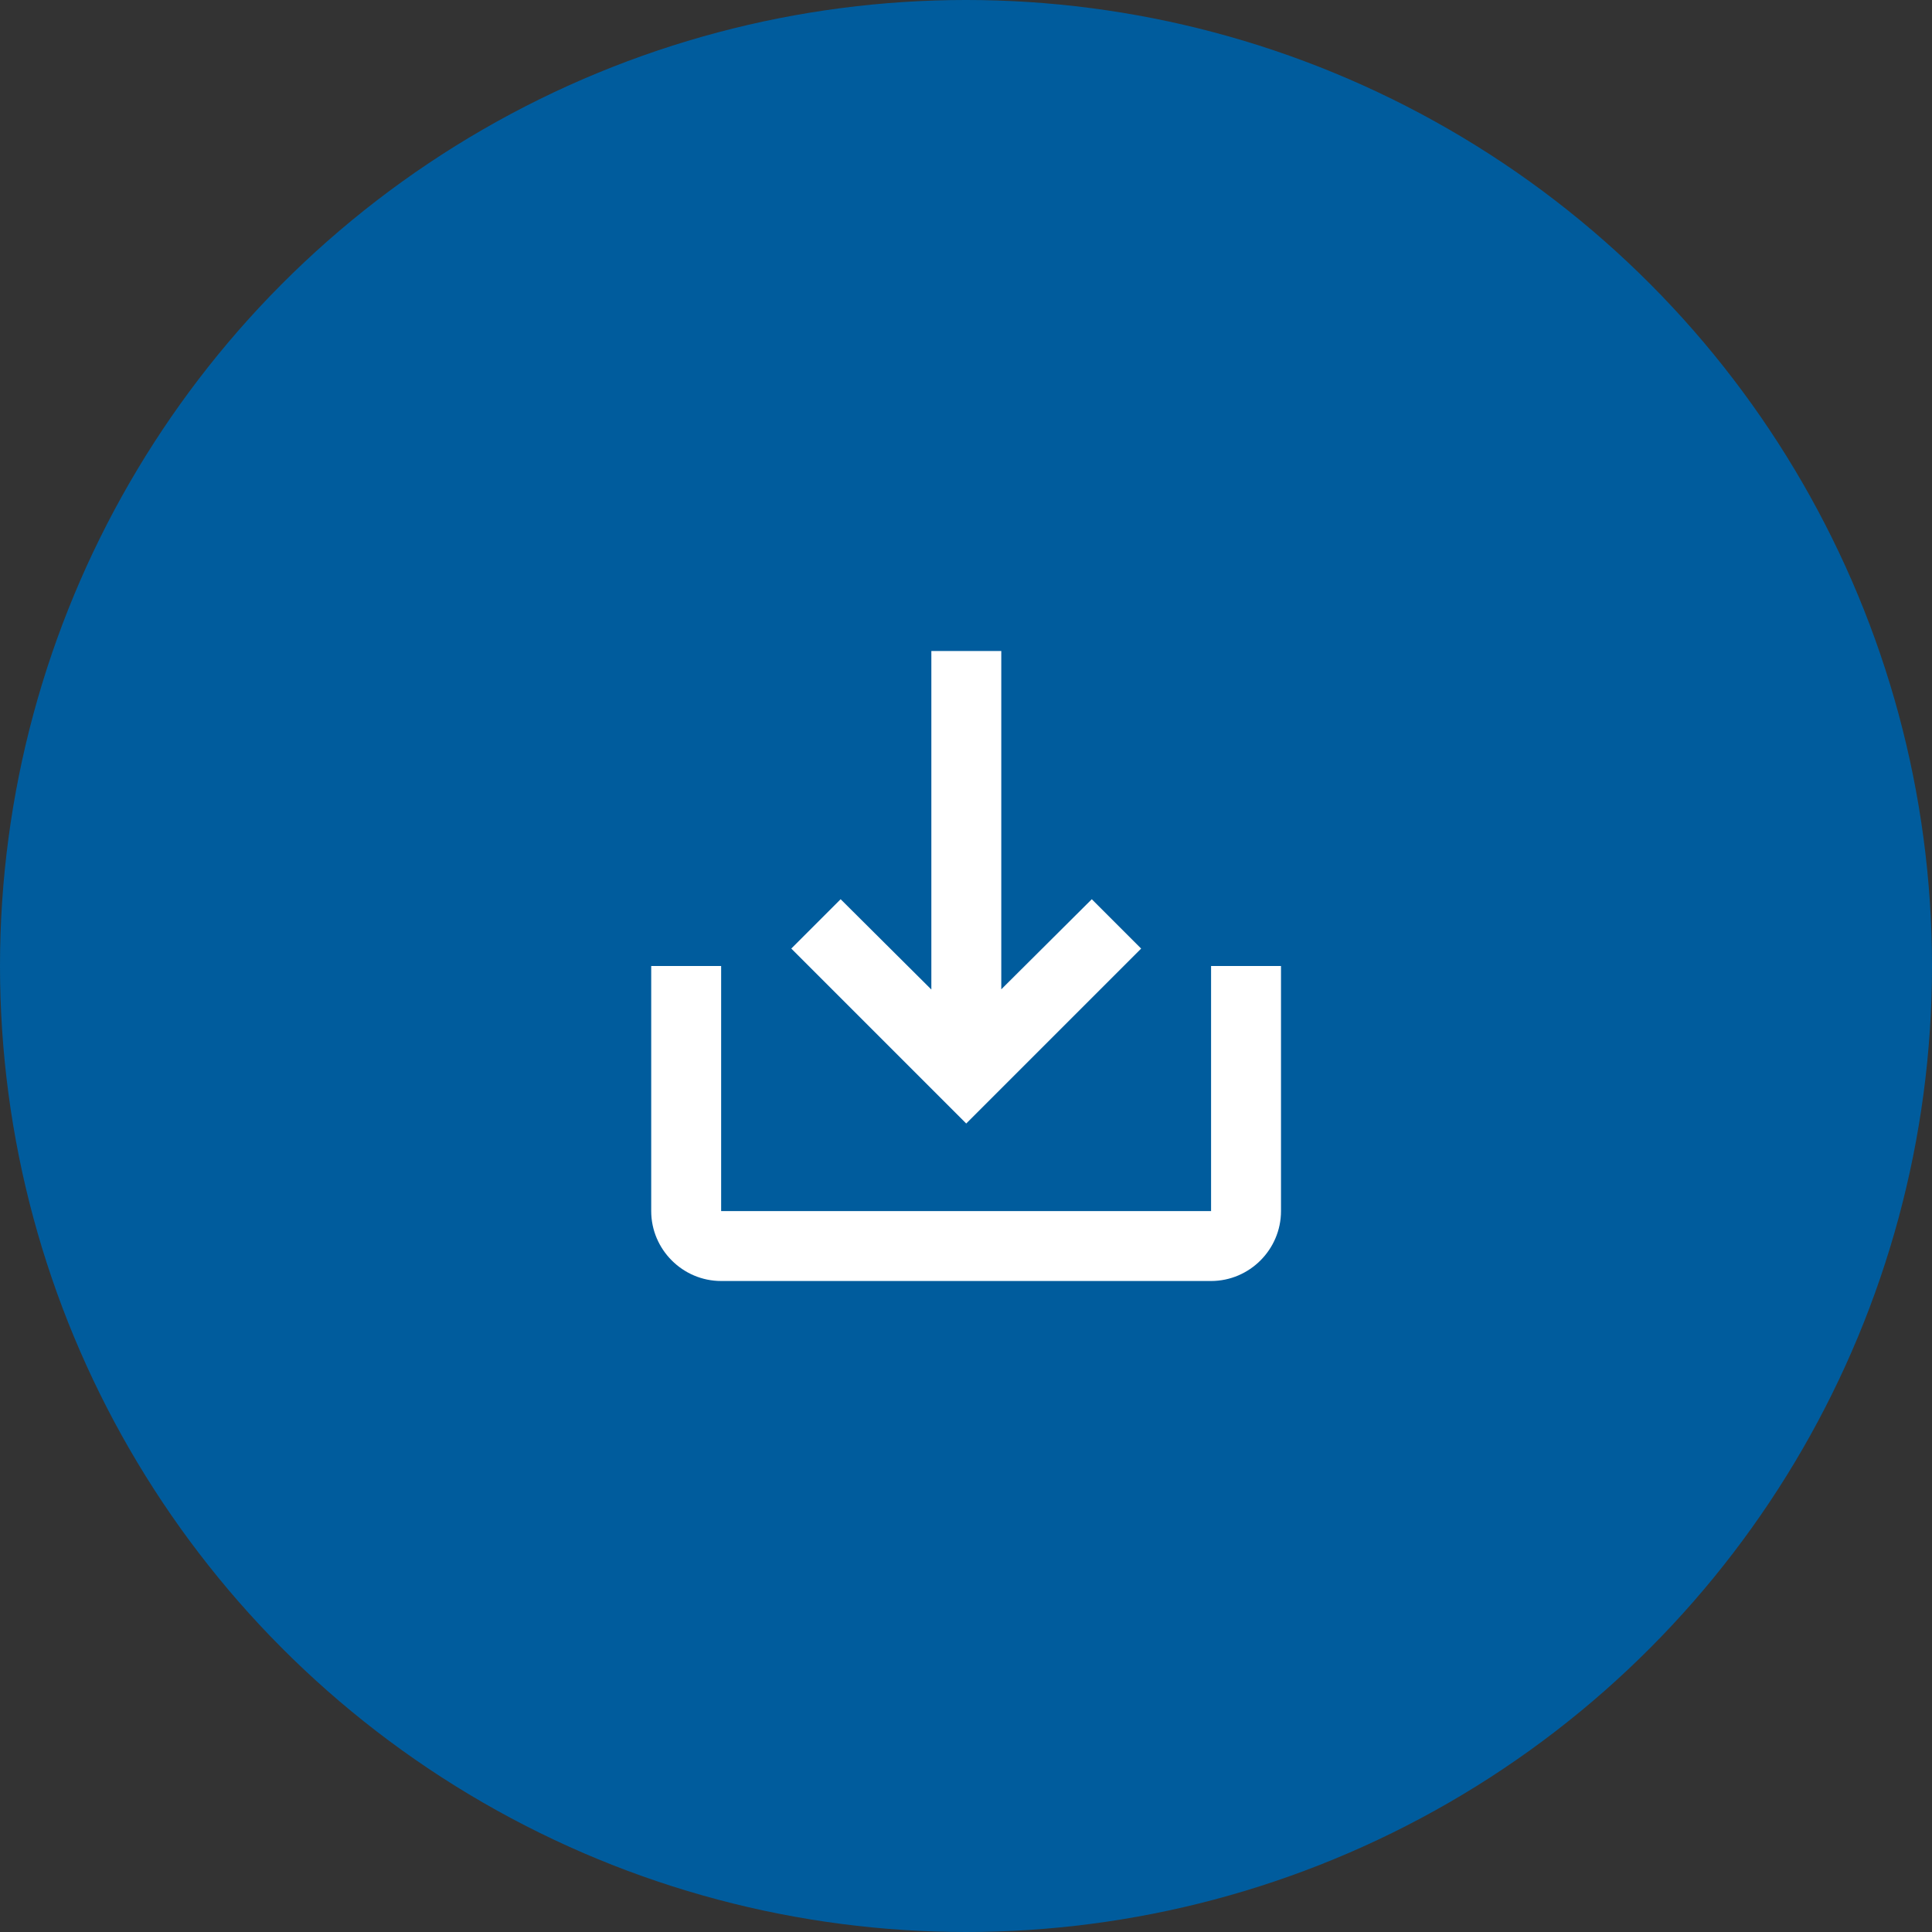
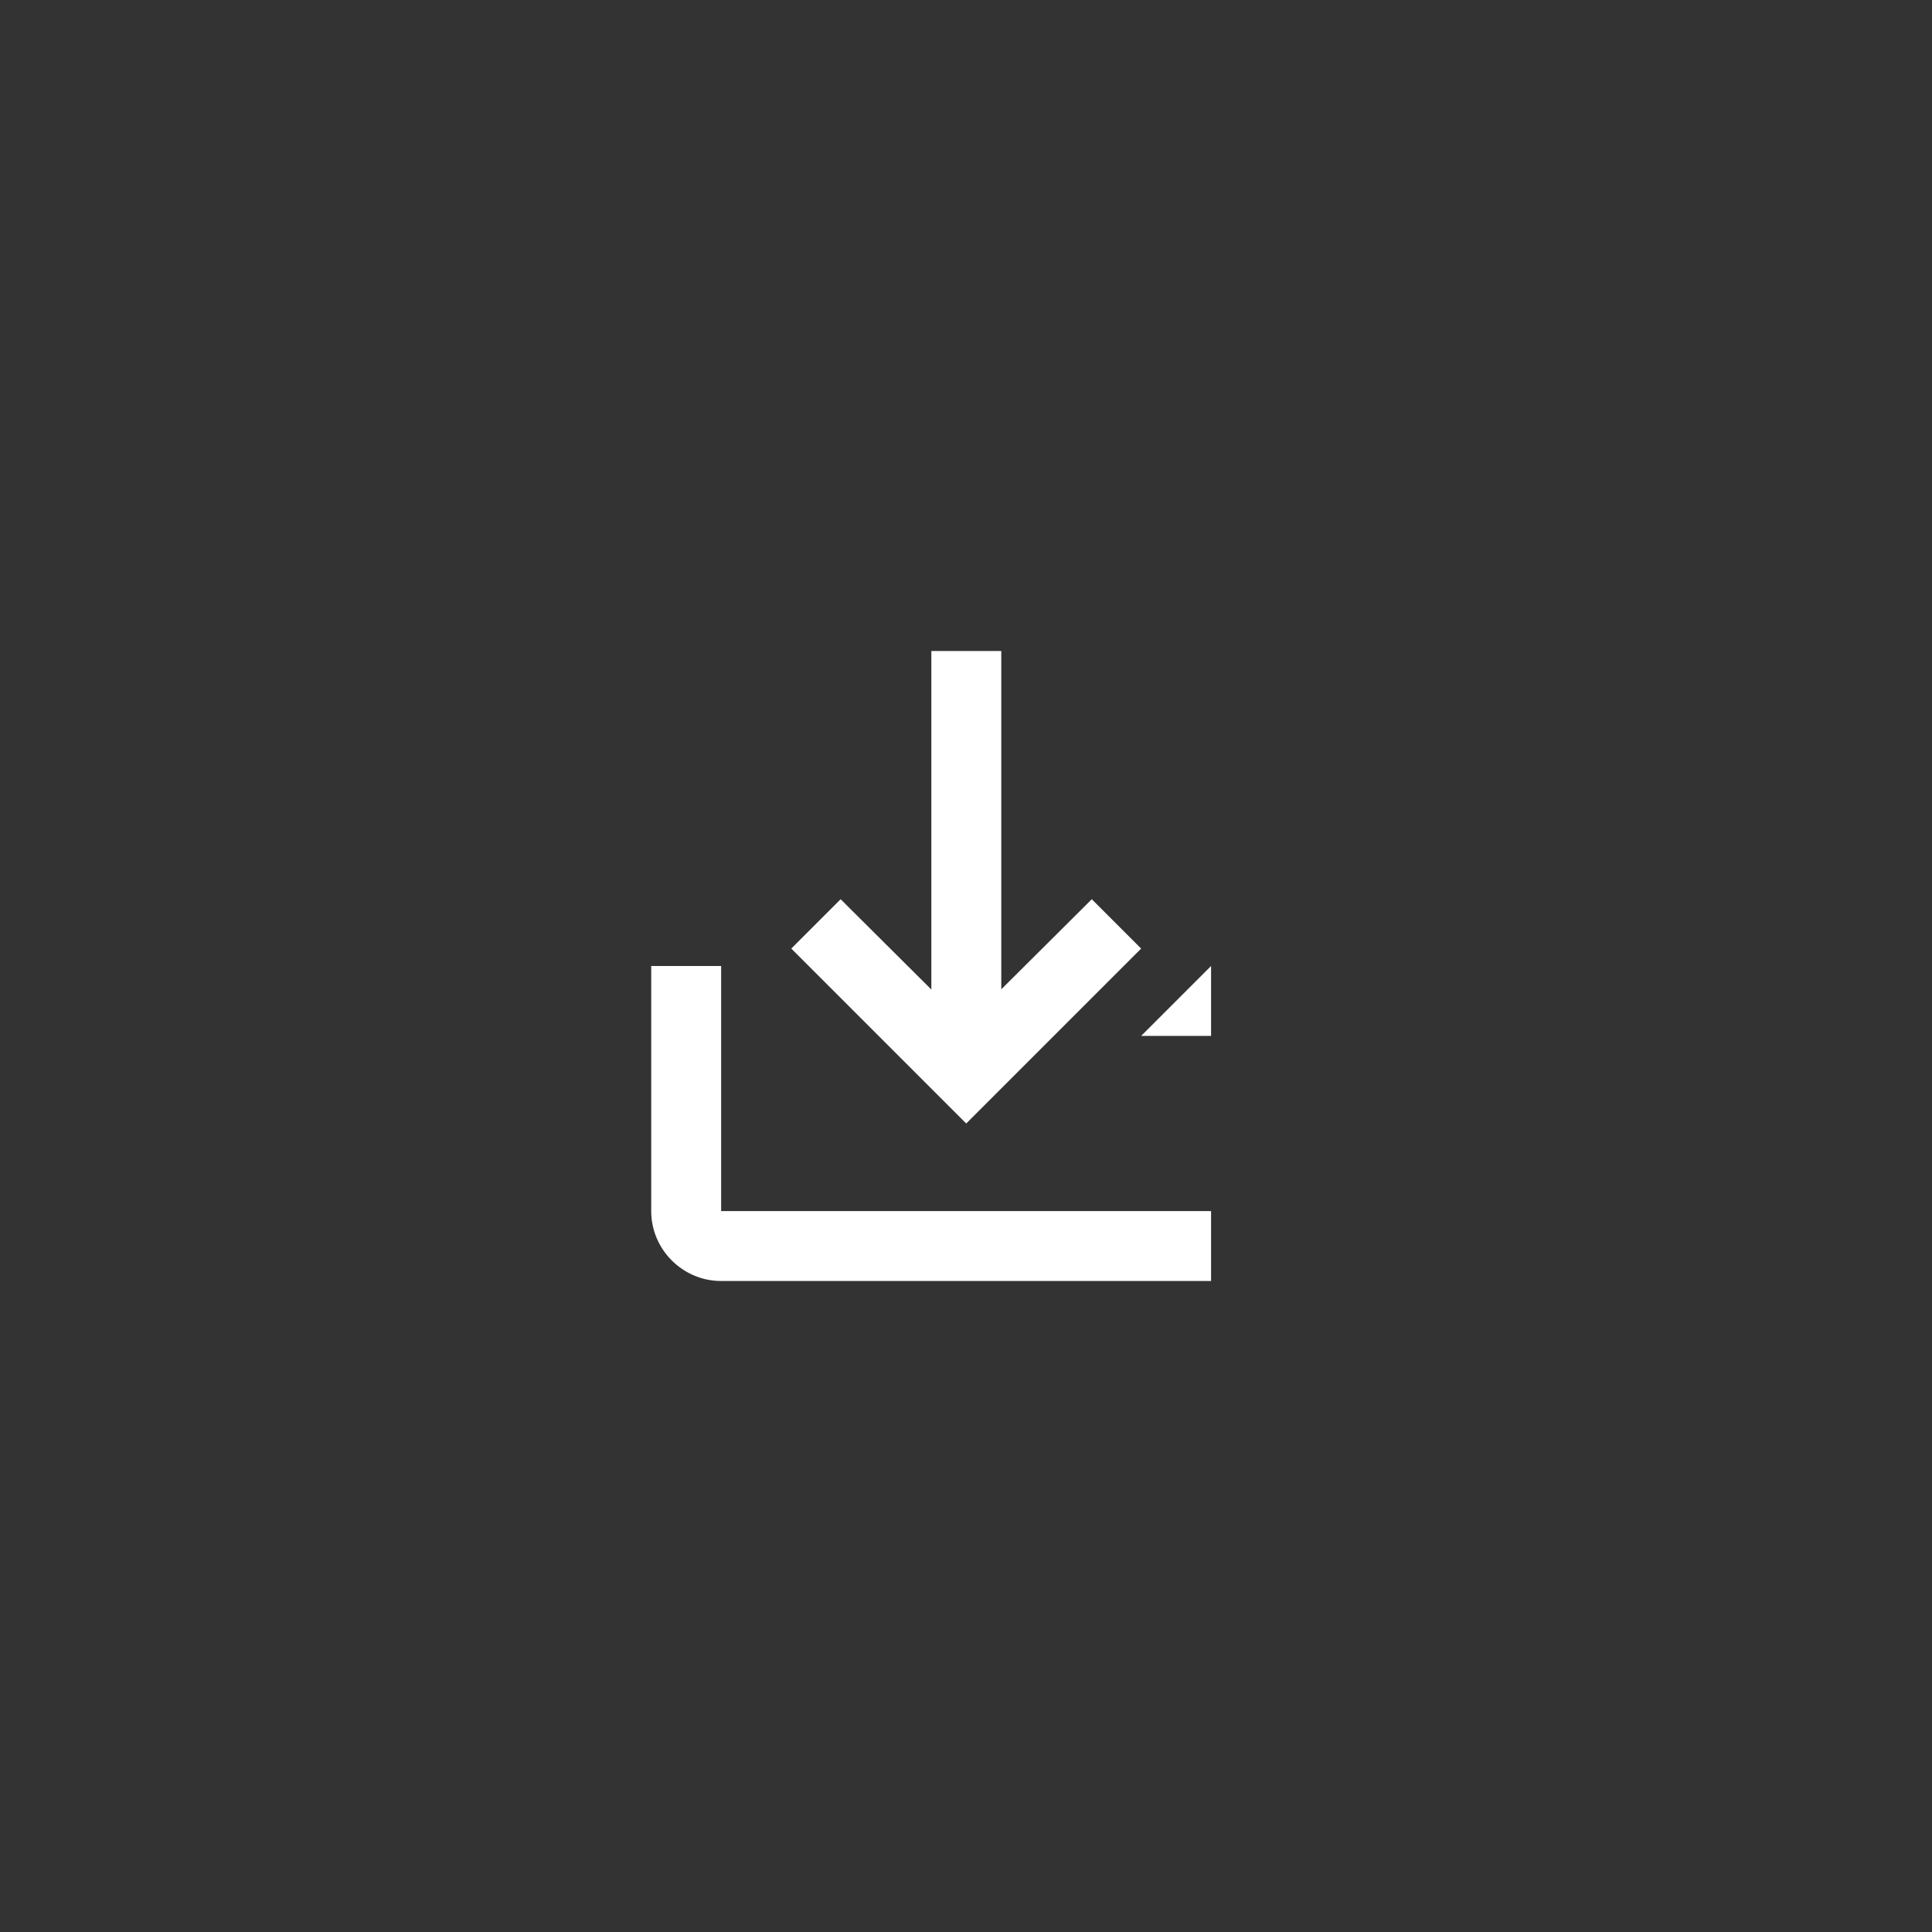
<svg xmlns="http://www.w3.org/2000/svg" id="Layer_2" data-name="Layer 2" viewBox="0 0 92 92">
  <rect x="0" y="0" width="92" height="92" fill="#333333" stroke="none" />
  <defs>
    <style>
      .cls-1 {
        fill: #fff;
      }

      .cls-2 {
        fill: #005c9d;
      }
    </style>
  </defs>
  <g id="Layer_1-2" data-name="Layer 1">
-     <circle class="cls-2" cx="46" cy="46" r="46" />
-     <path class="cls-1" d="M57.67,46v11.67h-23.33v-11.67h-3.33v11.67c0,1.83,1.5,3.33,3.33,3.33h23.33c1.83,0,3.33-1.5,3.33-3.33v-11.67h-3.33Zm-10,1.12l4.32-4.3,2.35,2.35-8.33,8.33-8.33-8.33,2.35-2.35,4.32,4.3V31h3.33v16.12Z" />
+     <path class="cls-1" d="M57.67,46v11.67h-23.33v-11.67h-3.33v11.67c0,1.83,1.5,3.33,3.33,3.33h23.33v-11.67h-3.33Zm-10,1.12l4.32-4.3,2.35,2.35-8.33,8.33-8.33-8.33,2.35-2.35,4.32,4.3V31h3.33v16.12Z" />
  </g>
</svg>